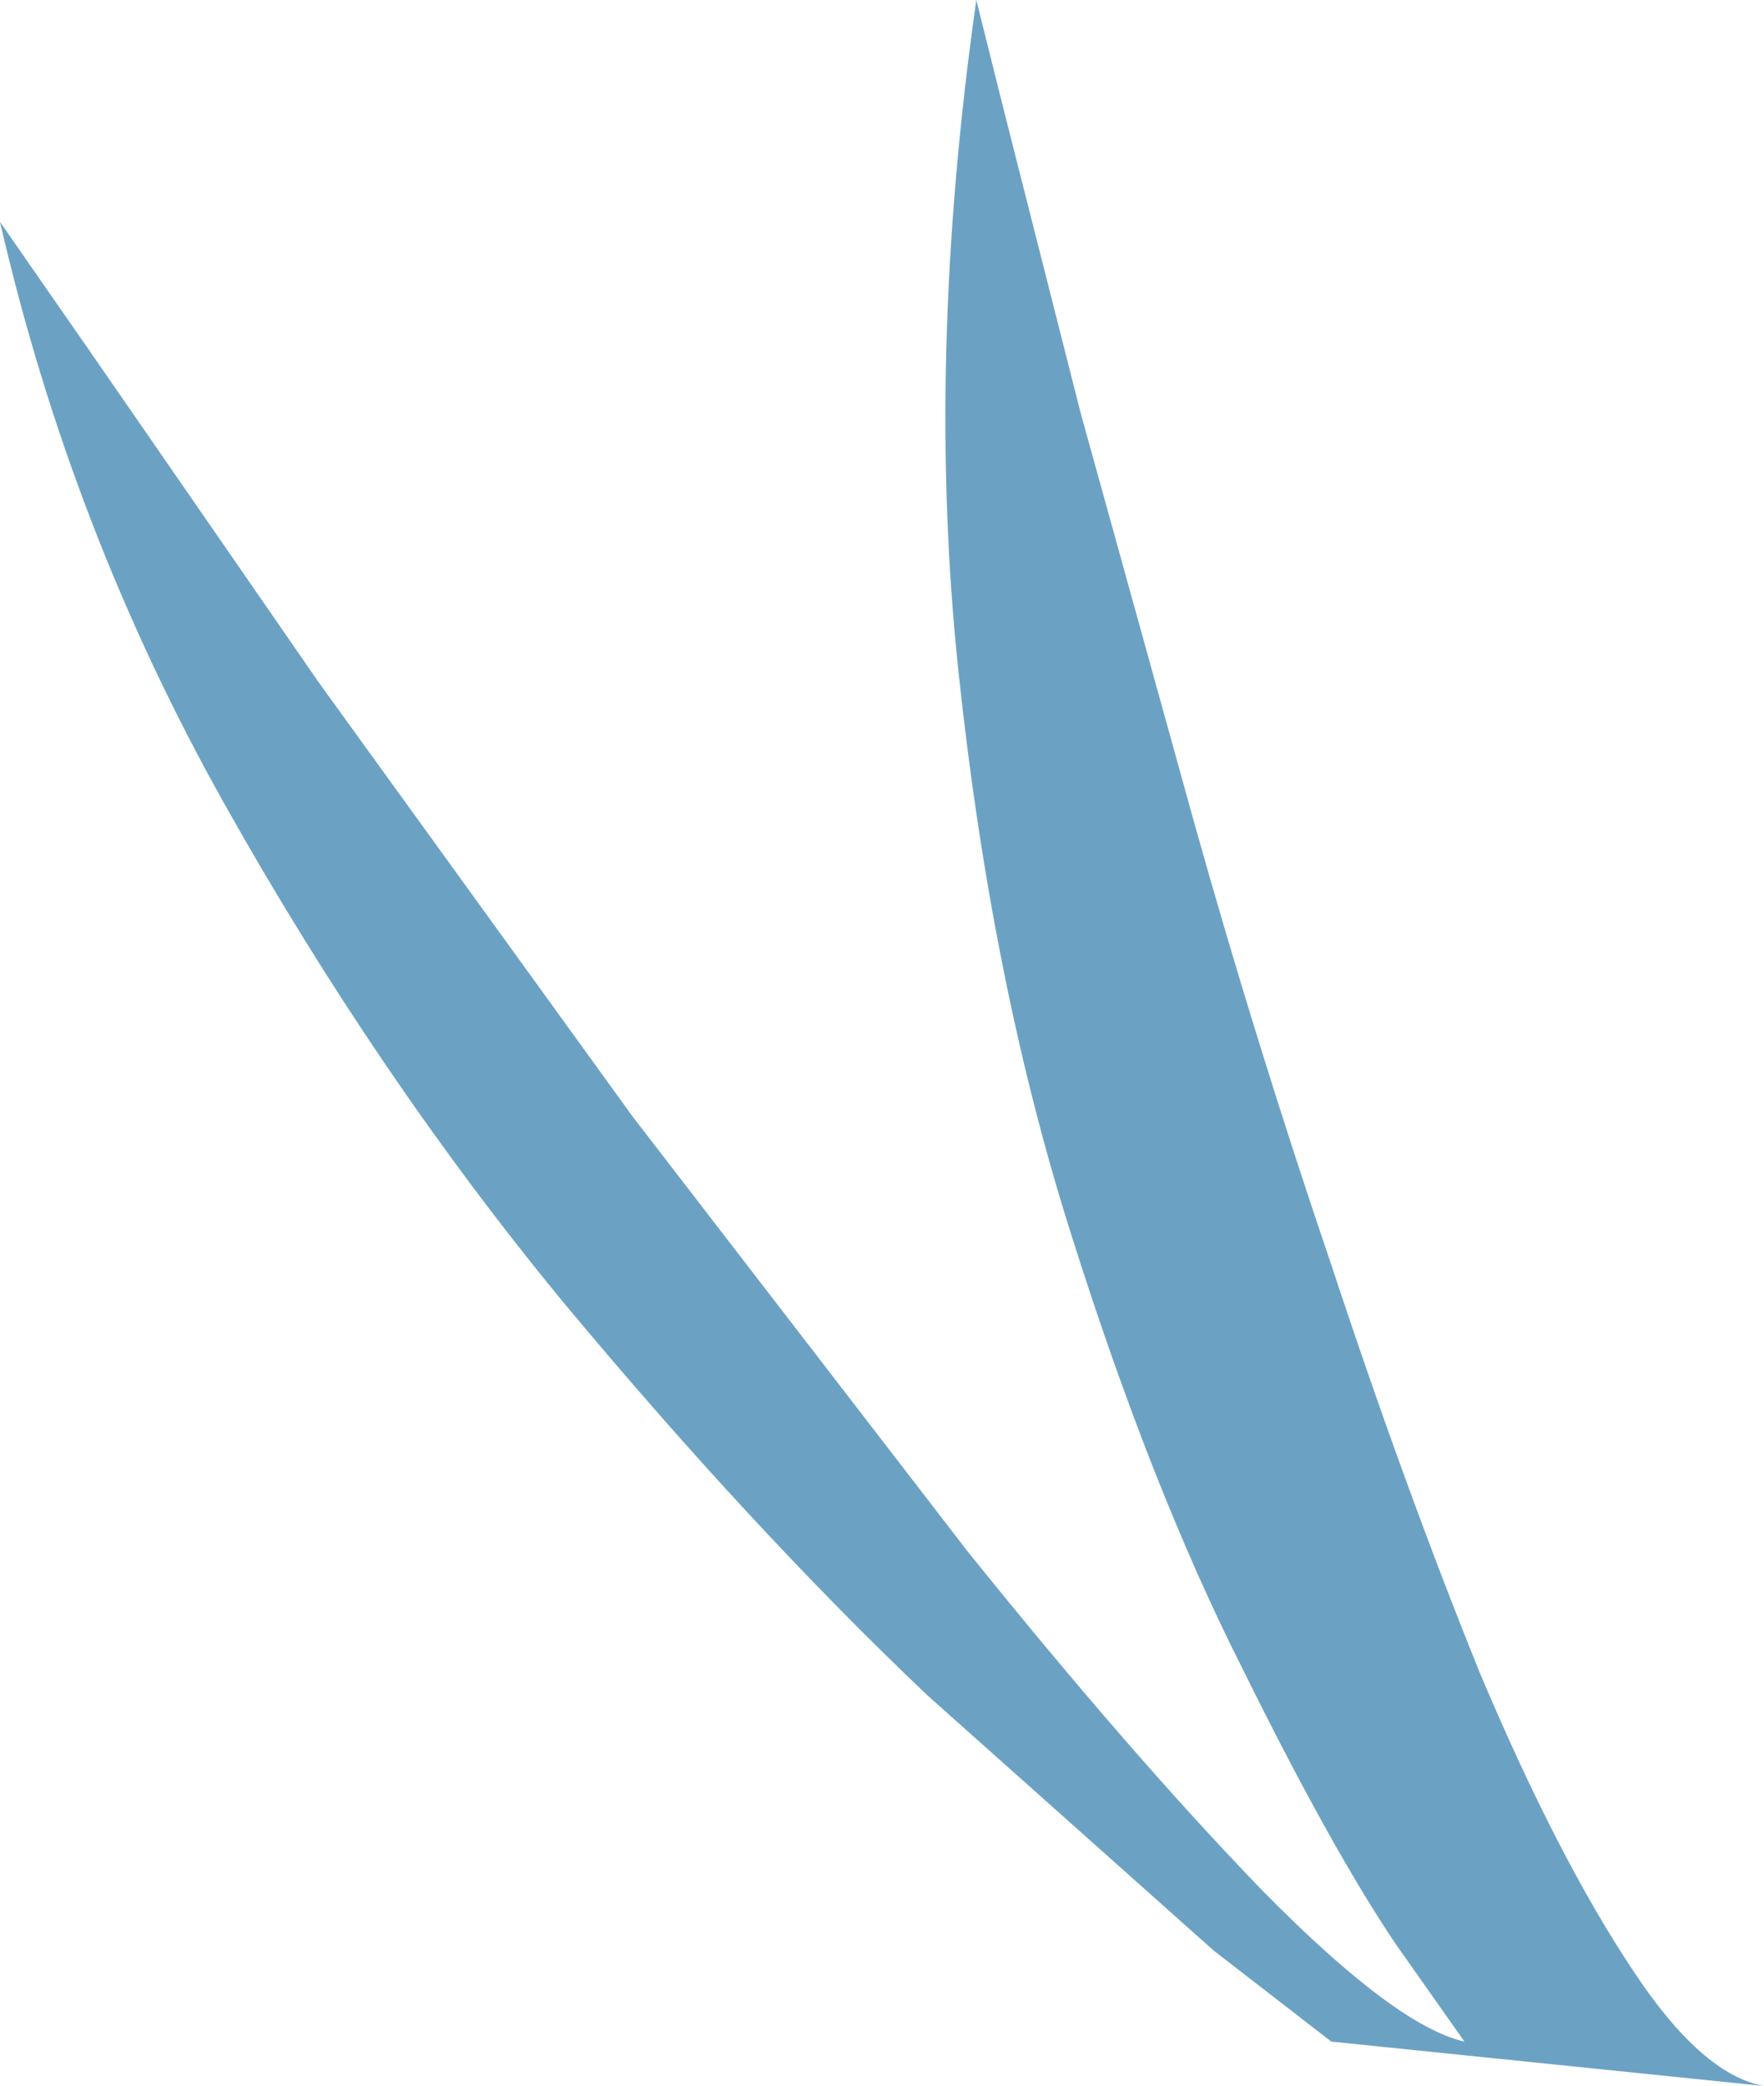
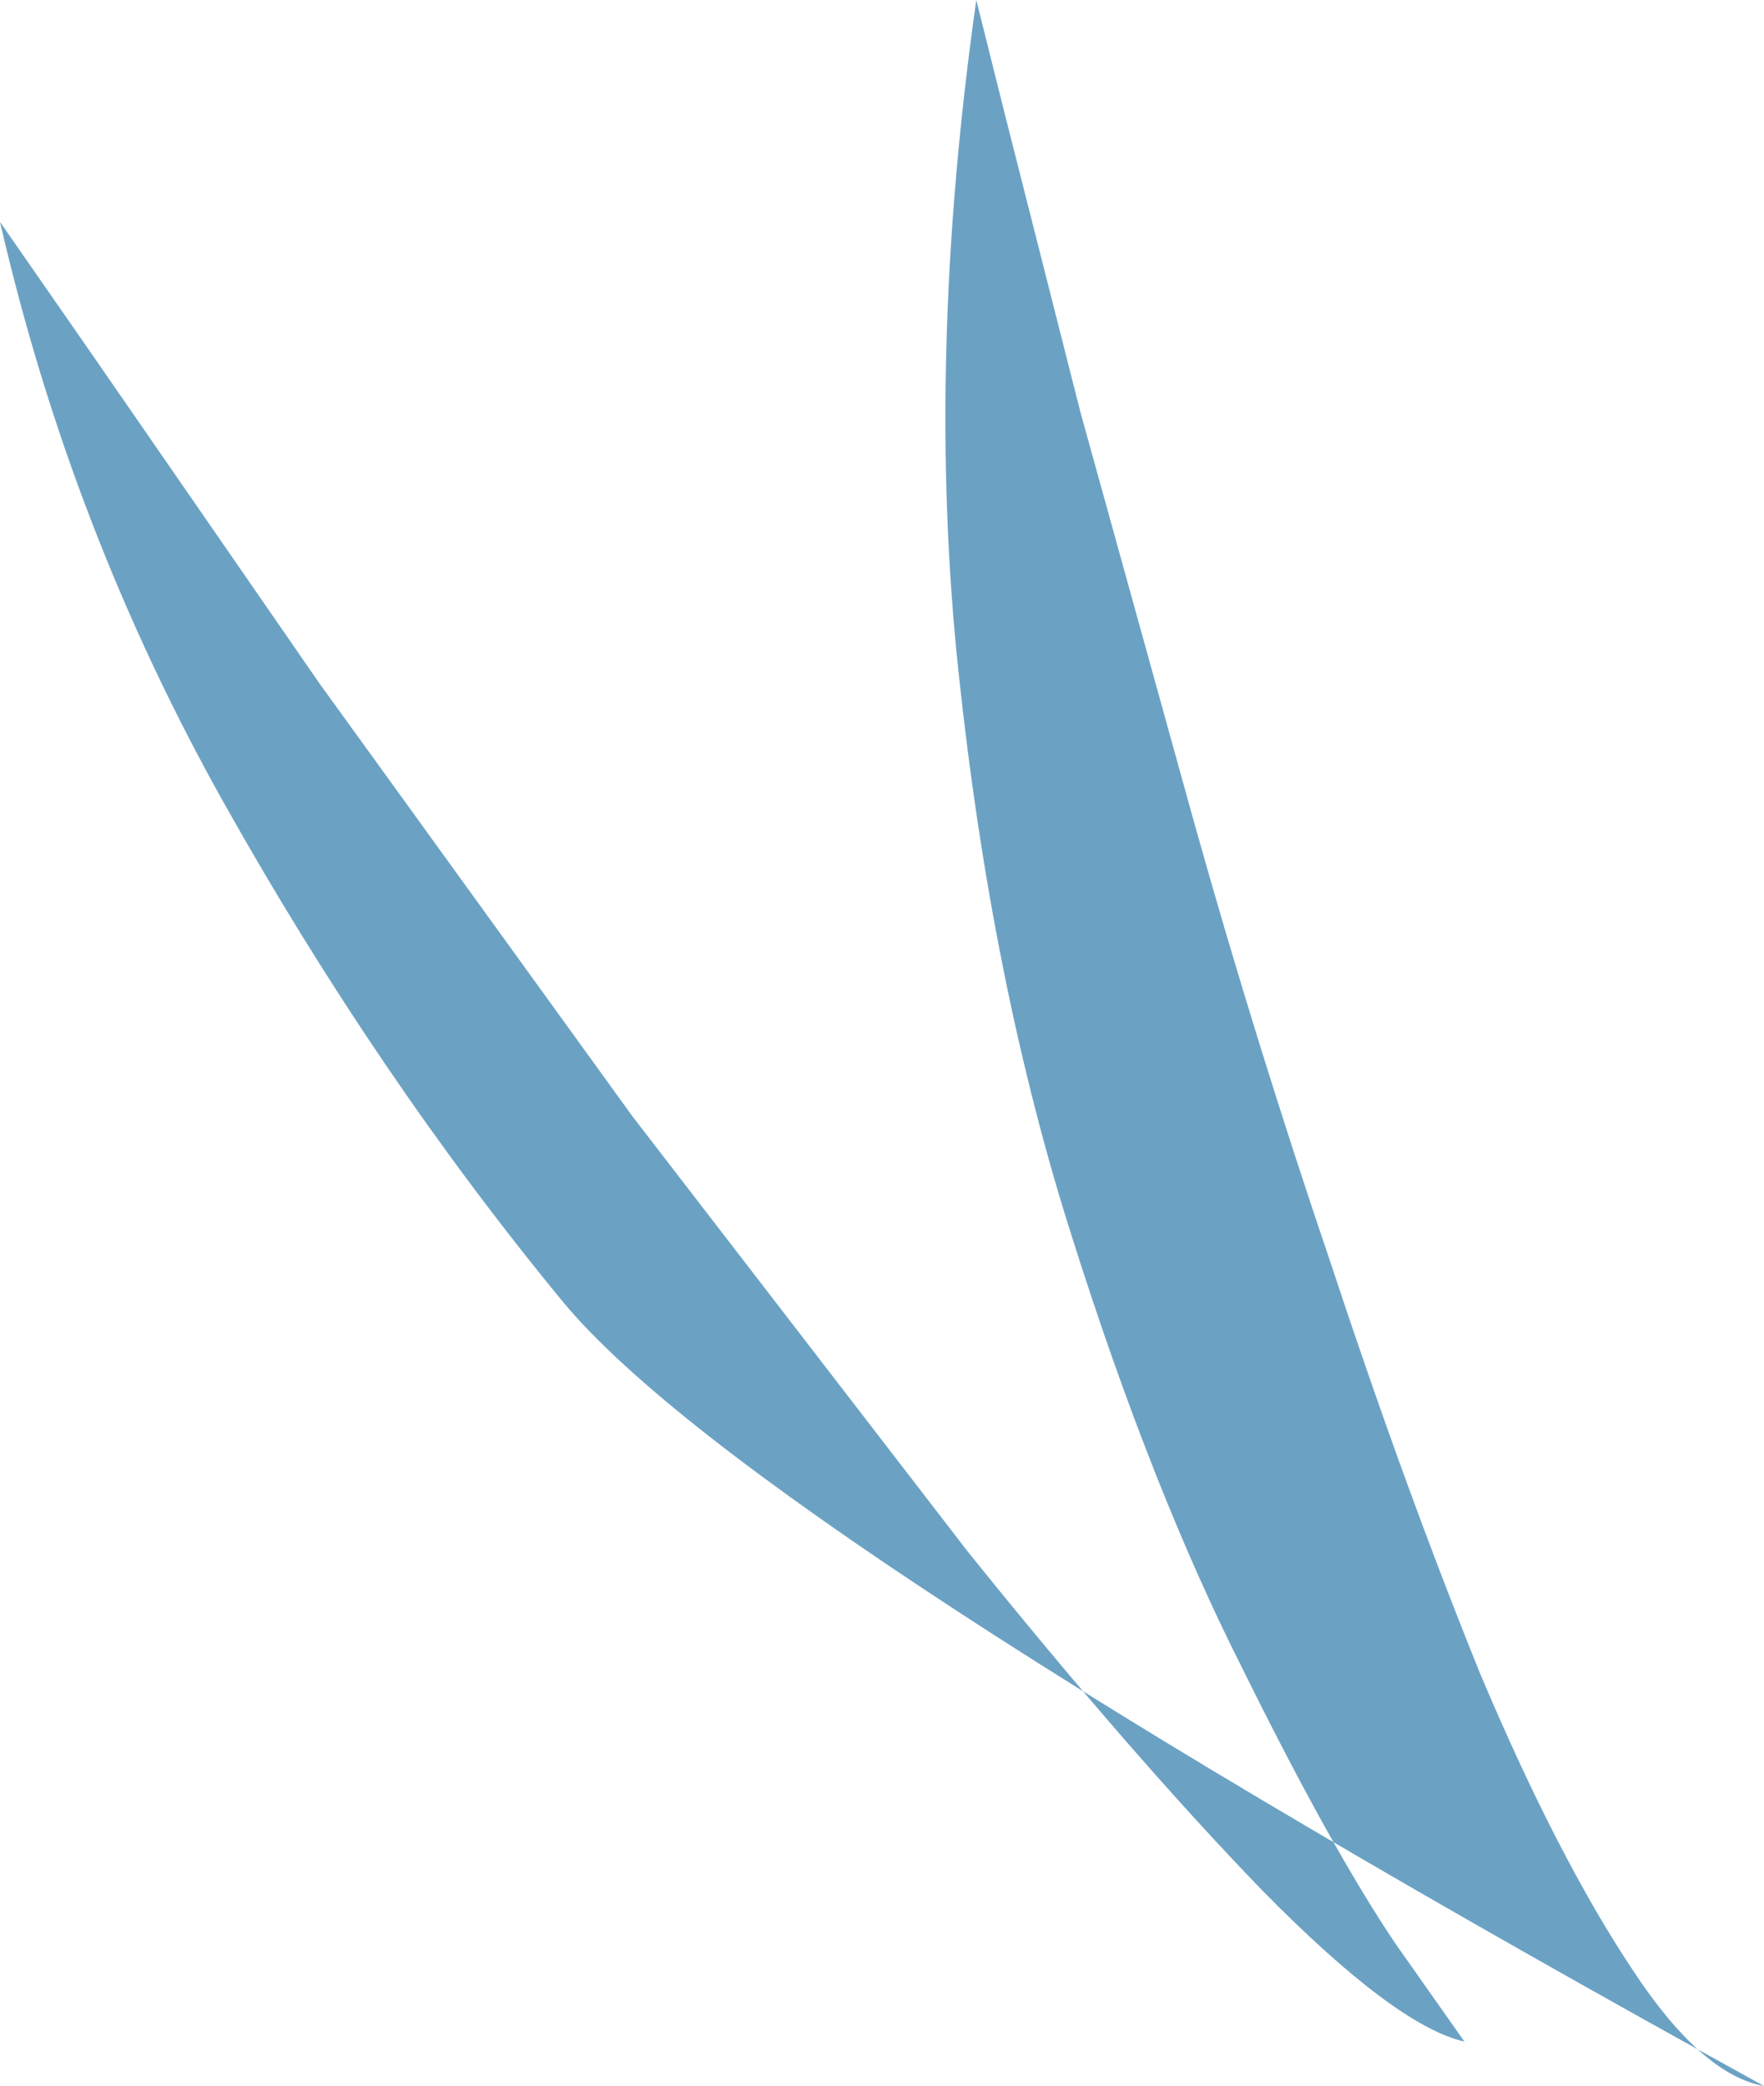
<svg xmlns="http://www.w3.org/2000/svg" height="47.0px" width="39.75px">
  <g transform="matrix(1.0, 0.0, 0.0, 1.0, 0.0, 0.0)">
-     <path d="M26.9 18.5 Q28.3 23.5 30.0 28.5 31.65 33.5 33.35 37.7 35.1 41.85 36.8 44.4 38.35 46.75 39.75 47.0 L30.0 46.0 27.35 43.95 20.9 38.2 Q16.95 34.45 12.7 29.35 8.5 24.25 5.05 18.1 1.6 11.95 0.0 5.0 L2.05 7.95 7.2 15.4 14.25 25.15 21.8 34.95 Q25.5 39.55 28.45 42.6 31.45 45.65 33.0 46.0 L31.45 43.8 Q30.0 41.65 28.0 37.6 25.95 33.55 24.15 27.85 22.35 22.2 21.6 15.15 20.85 8.1 22.0 0.0 L22.65 2.6 24.35 9.3 26.9 18.5" fill="#6ba2c4" fill-rule="evenodd" stroke="none" />
+     <path d="M26.9 18.5 Q28.3 23.5 30.0 28.5 31.65 33.5 33.35 37.7 35.1 41.85 36.8 44.4 38.35 46.75 39.75 47.0 Q16.95 34.45 12.7 29.35 8.5 24.25 5.05 18.1 1.6 11.95 0.0 5.0 L2.05 7.95 7.2 15.4 14.25 25.15 21.8 34.95 Q25.5 39.55 28.45 42.6 31.45 45.65 33.0 46.0 L31.45 43.8 Q30.0 41.65 28.0 37.6 25.95 33.55 24.15 27.85 22.35 22.2 21.6 15.15 20.85 8.1 22.0 0.0 L22.65 2.6 24.35 9.3 26.9 18.5" fill="#6ba2c4" fill-rule="evenodd" stroke="none" />
  </g>
</svg>